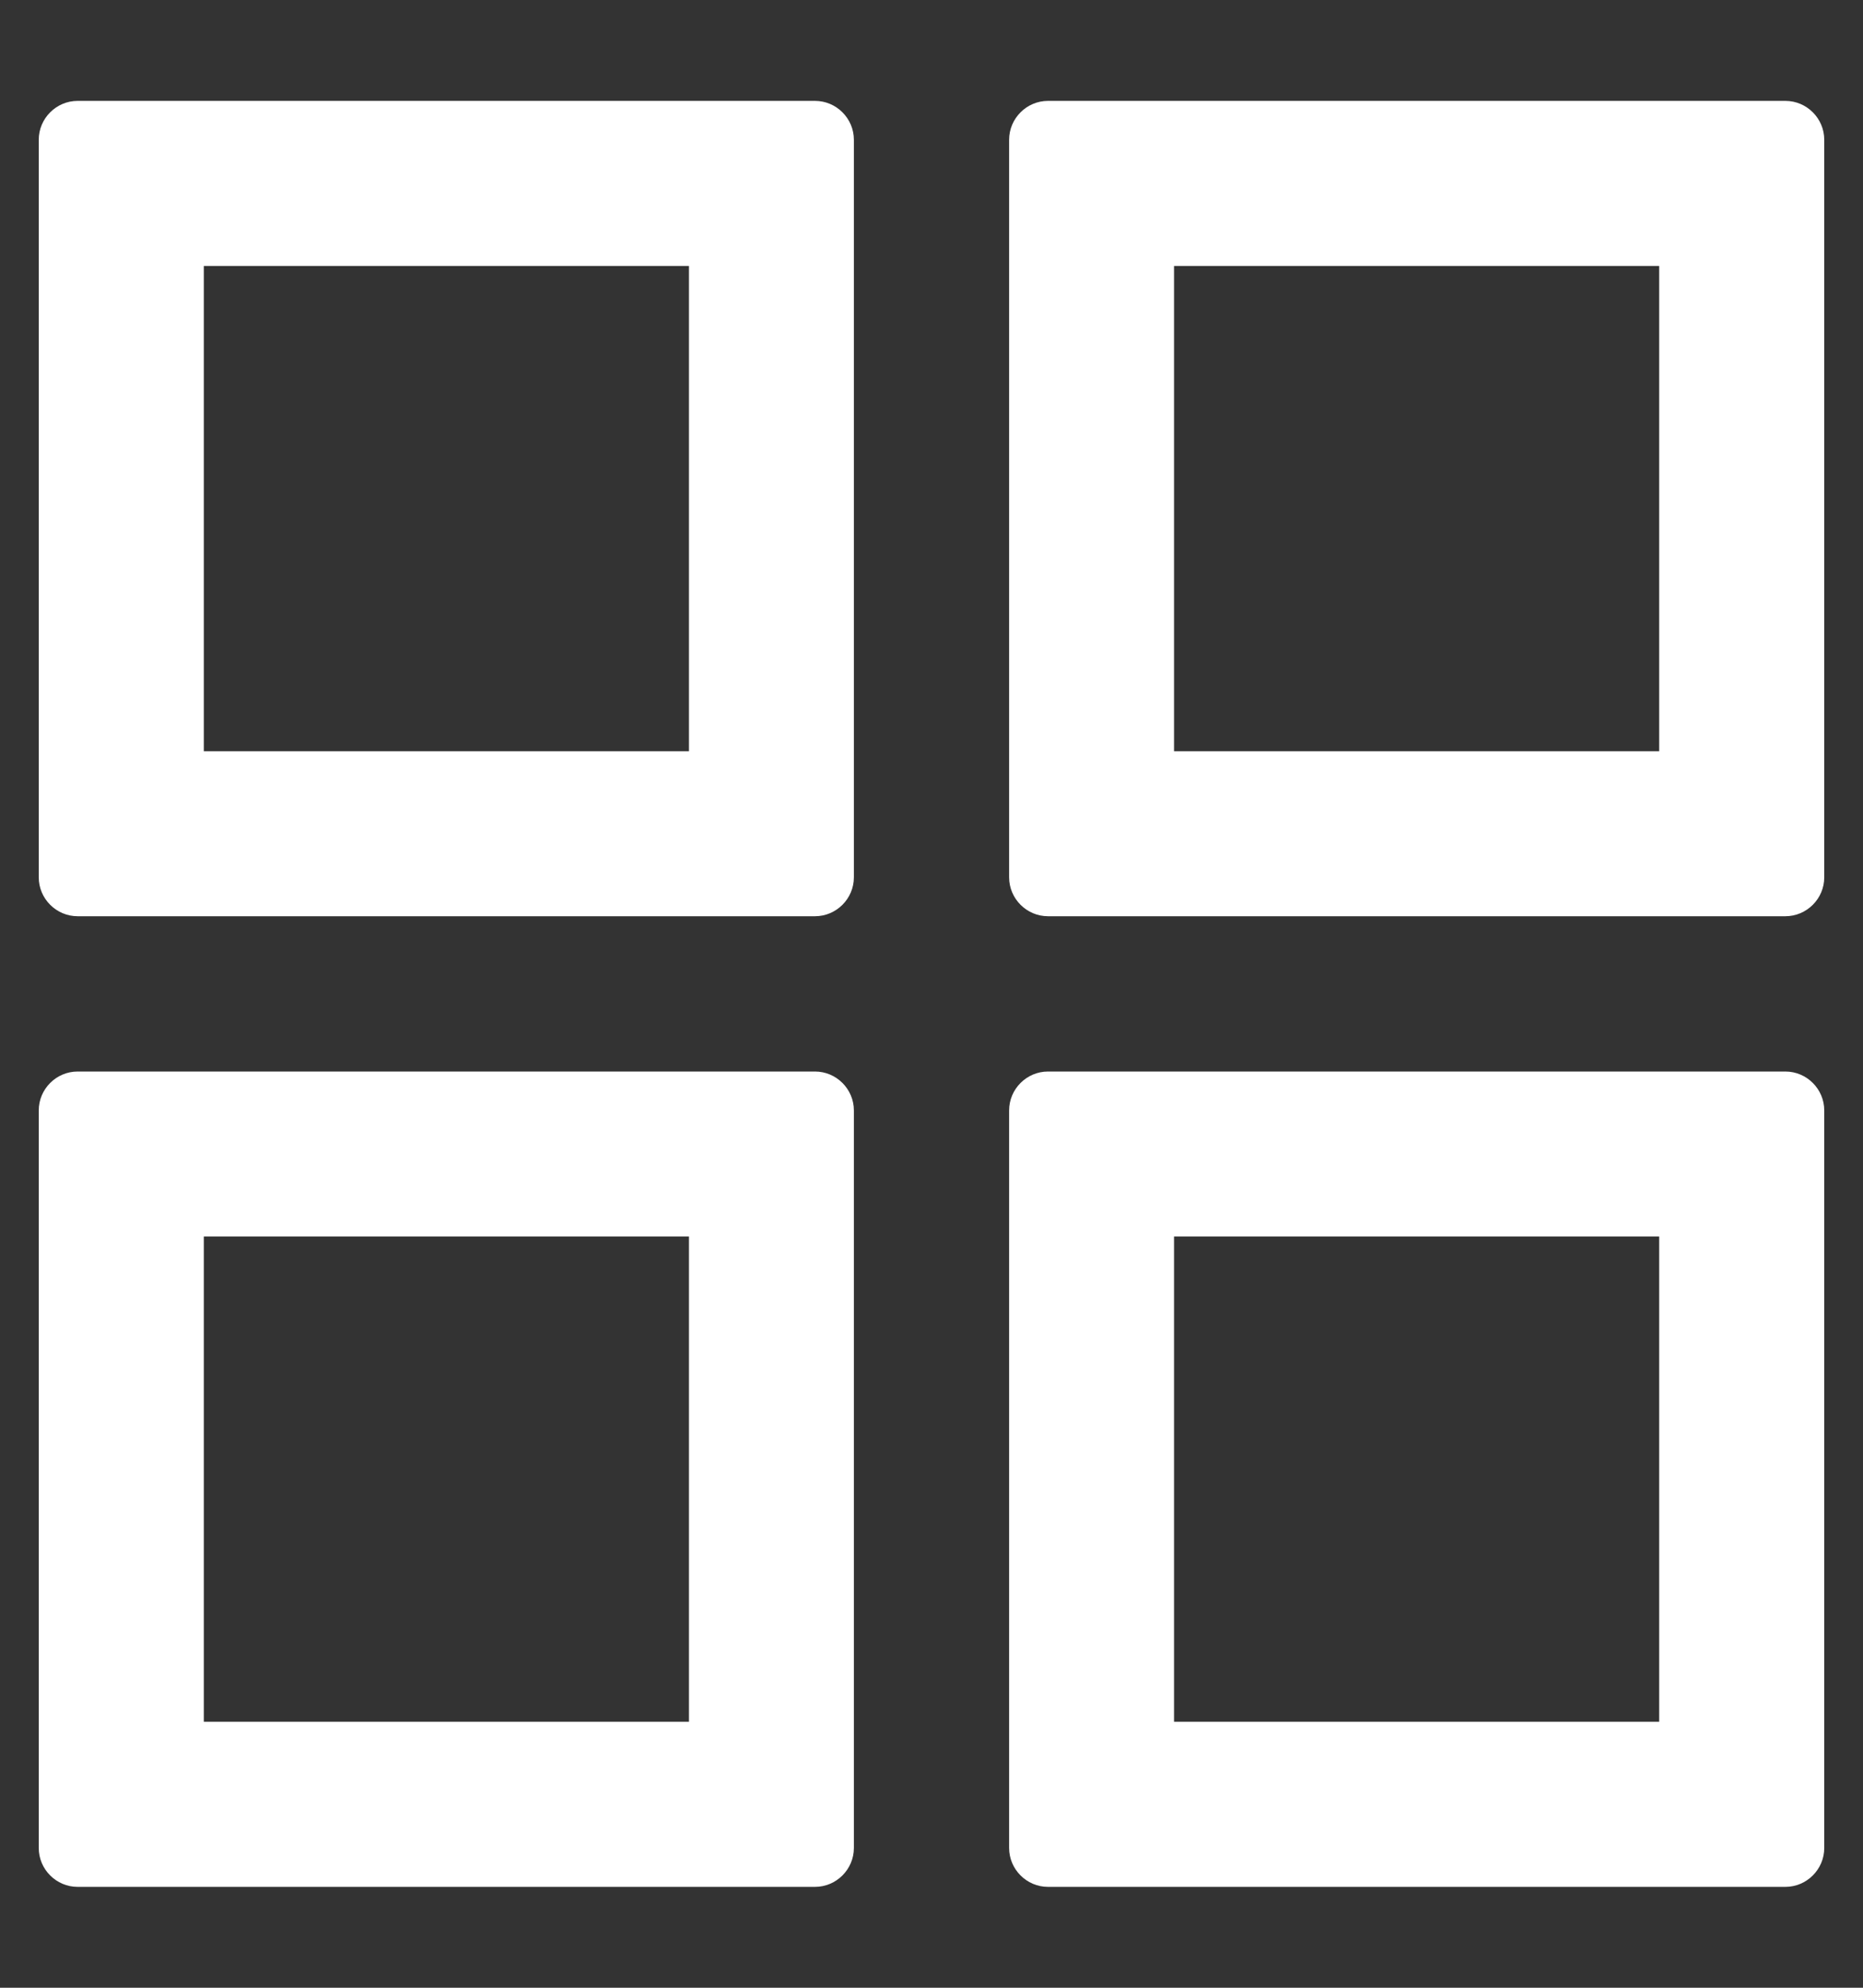
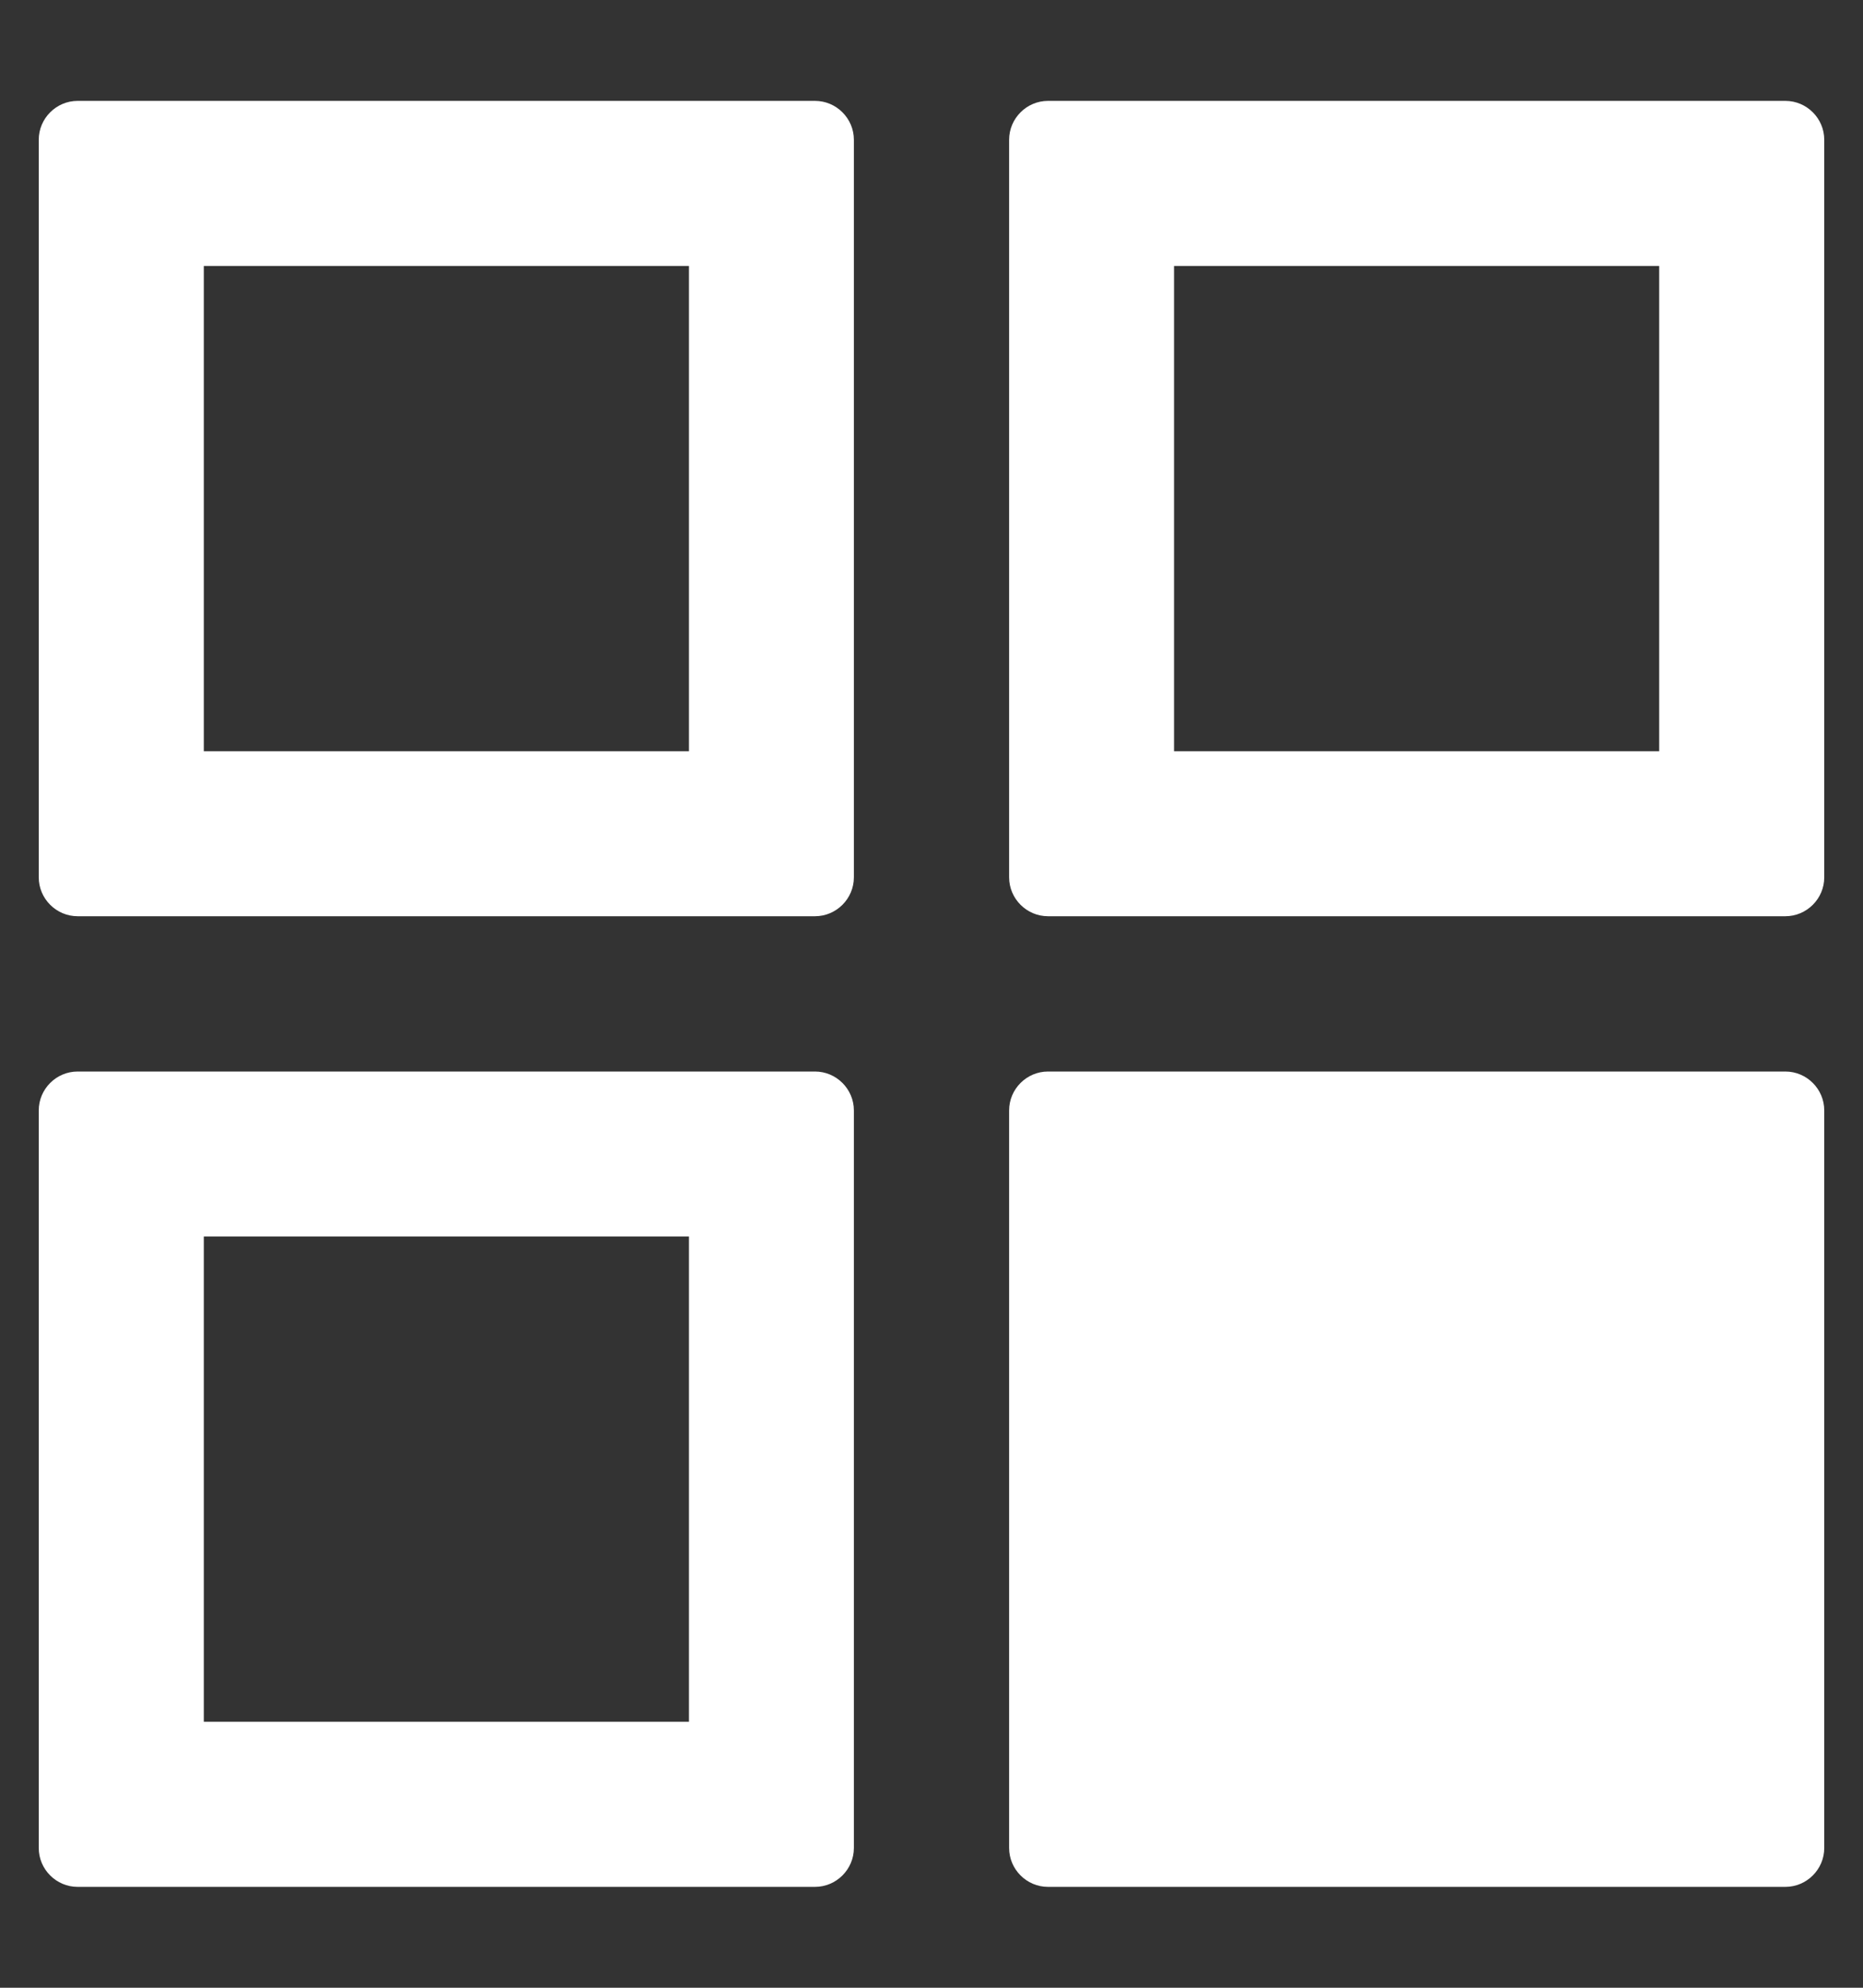
<svg xmlns="http://www.w3.org/2000/svg" width="15" height="16" viewBox="0 0 15 16" fill="none">
  <rect x="0" y="0" width="15" height="16" fill="#333333" stroke="none" />
-   <path d="M6.562 0.812H0.625C0.453 0.812 0.312 0.953 0.312 1.125V7.062C0.312 7.234 0.453 7.375 0.625 7.375H6.562C6.734 7.375 6.875 7.234 6.875 7.062V1.125C6.875 0.953 6.734 0.812 6.562 0.812ZM5.547 6.047H1.641V2.141H5.547V6.047ZM14.375 0.812H8.438C8.266 0.812 8.125 0.953 8.125 1.125V7.062C8.125 7.234 8.266 7.375 8.438 7.375H14.375C14.547 7.375 14.688 7.234 14.688 7.062V1.125C14.688 0.953 14.547 0.812 14.375 0.812ZM13.359 6.047H9.453V2.141H13.359V6.047ZM6.562 8.625H0.625C0.453 8.625 0.312 8.766 0.312 8.938V14.875C0.312 15.047 0.453 15.188 0.625 15.188H6.562C6.734 15.188 6.875 15.047 6.875 14.875V8.938C6.875 8.766 6.734 8.625 6.562 8.625ZM5.547 13.859H1.641V9.953H5.547V13.859ZM14.375 8.625H8.438C8.266 8.625 8.125 8.766 8.125 8.938V14.875C8.125 15.047 8.266 15.188 8.438 15.188H14.375C14.547 15.188 14.688 15.047 14.688 14.875V8.938C14.688 8.766 14.547 8.625 14.375 8.625ZM13.359 13.859H9.453V9.953H13.359V13.859Z" fill="white" />
+   <path d="M6.562 0.812H0.625C0.453 0.812 0.312 0.953 0.312 1.125V7.062C0.312 7.234 0.453 7.375 0.625 7.375H6.562C6.734 7.375 6.875 7.234 6.875 7.062V1.125C6.875 0.953 6.734 0.812 6.562 0.812ZM5.547 6.047H1.641V2.141H5.547V6.047ZM14.375 0.812H8.438C8.266 0.812 8.125 0.953 8.125 1.125V7.062C8.125 7.234 8.266 7.375 8.438 7.375H14.375C14.547 7.375 14.688 7.234 14.688 7.062V1.125C14.688 0.953 14.547 0.812 14.375 0.812ZM13.359 6.047H9.453V2.141H13.359V6.047ZM6.562 8.625H0.625C0.453 8.625 0.312 8.766 0.312 8.938V14.875C0.312 15.047 0.453 15.188 0.625 15.188H6.562C6.734 15.188 6.875 15.047 6.875 14.875V8.938C6.875 8.766 6.734 8.625 6.562 8.625ZM5.547 13.859H1.641V9.953H5.547V13.859ZM14.375 8.625H8.438C8.266 8.625 8.125 8.766 8.125 8.938V14.875C8.125 15.047 8.266 15.188 8.438 15.188H14.375C14.547 15.188 14.688 15.047 14.688 14.875V8.938C14.688 8.766 14.547 8.625 14.375 8.625ZM13.359 13.859V9.953H13.359V13.859Z" fill="white" />
</svg>